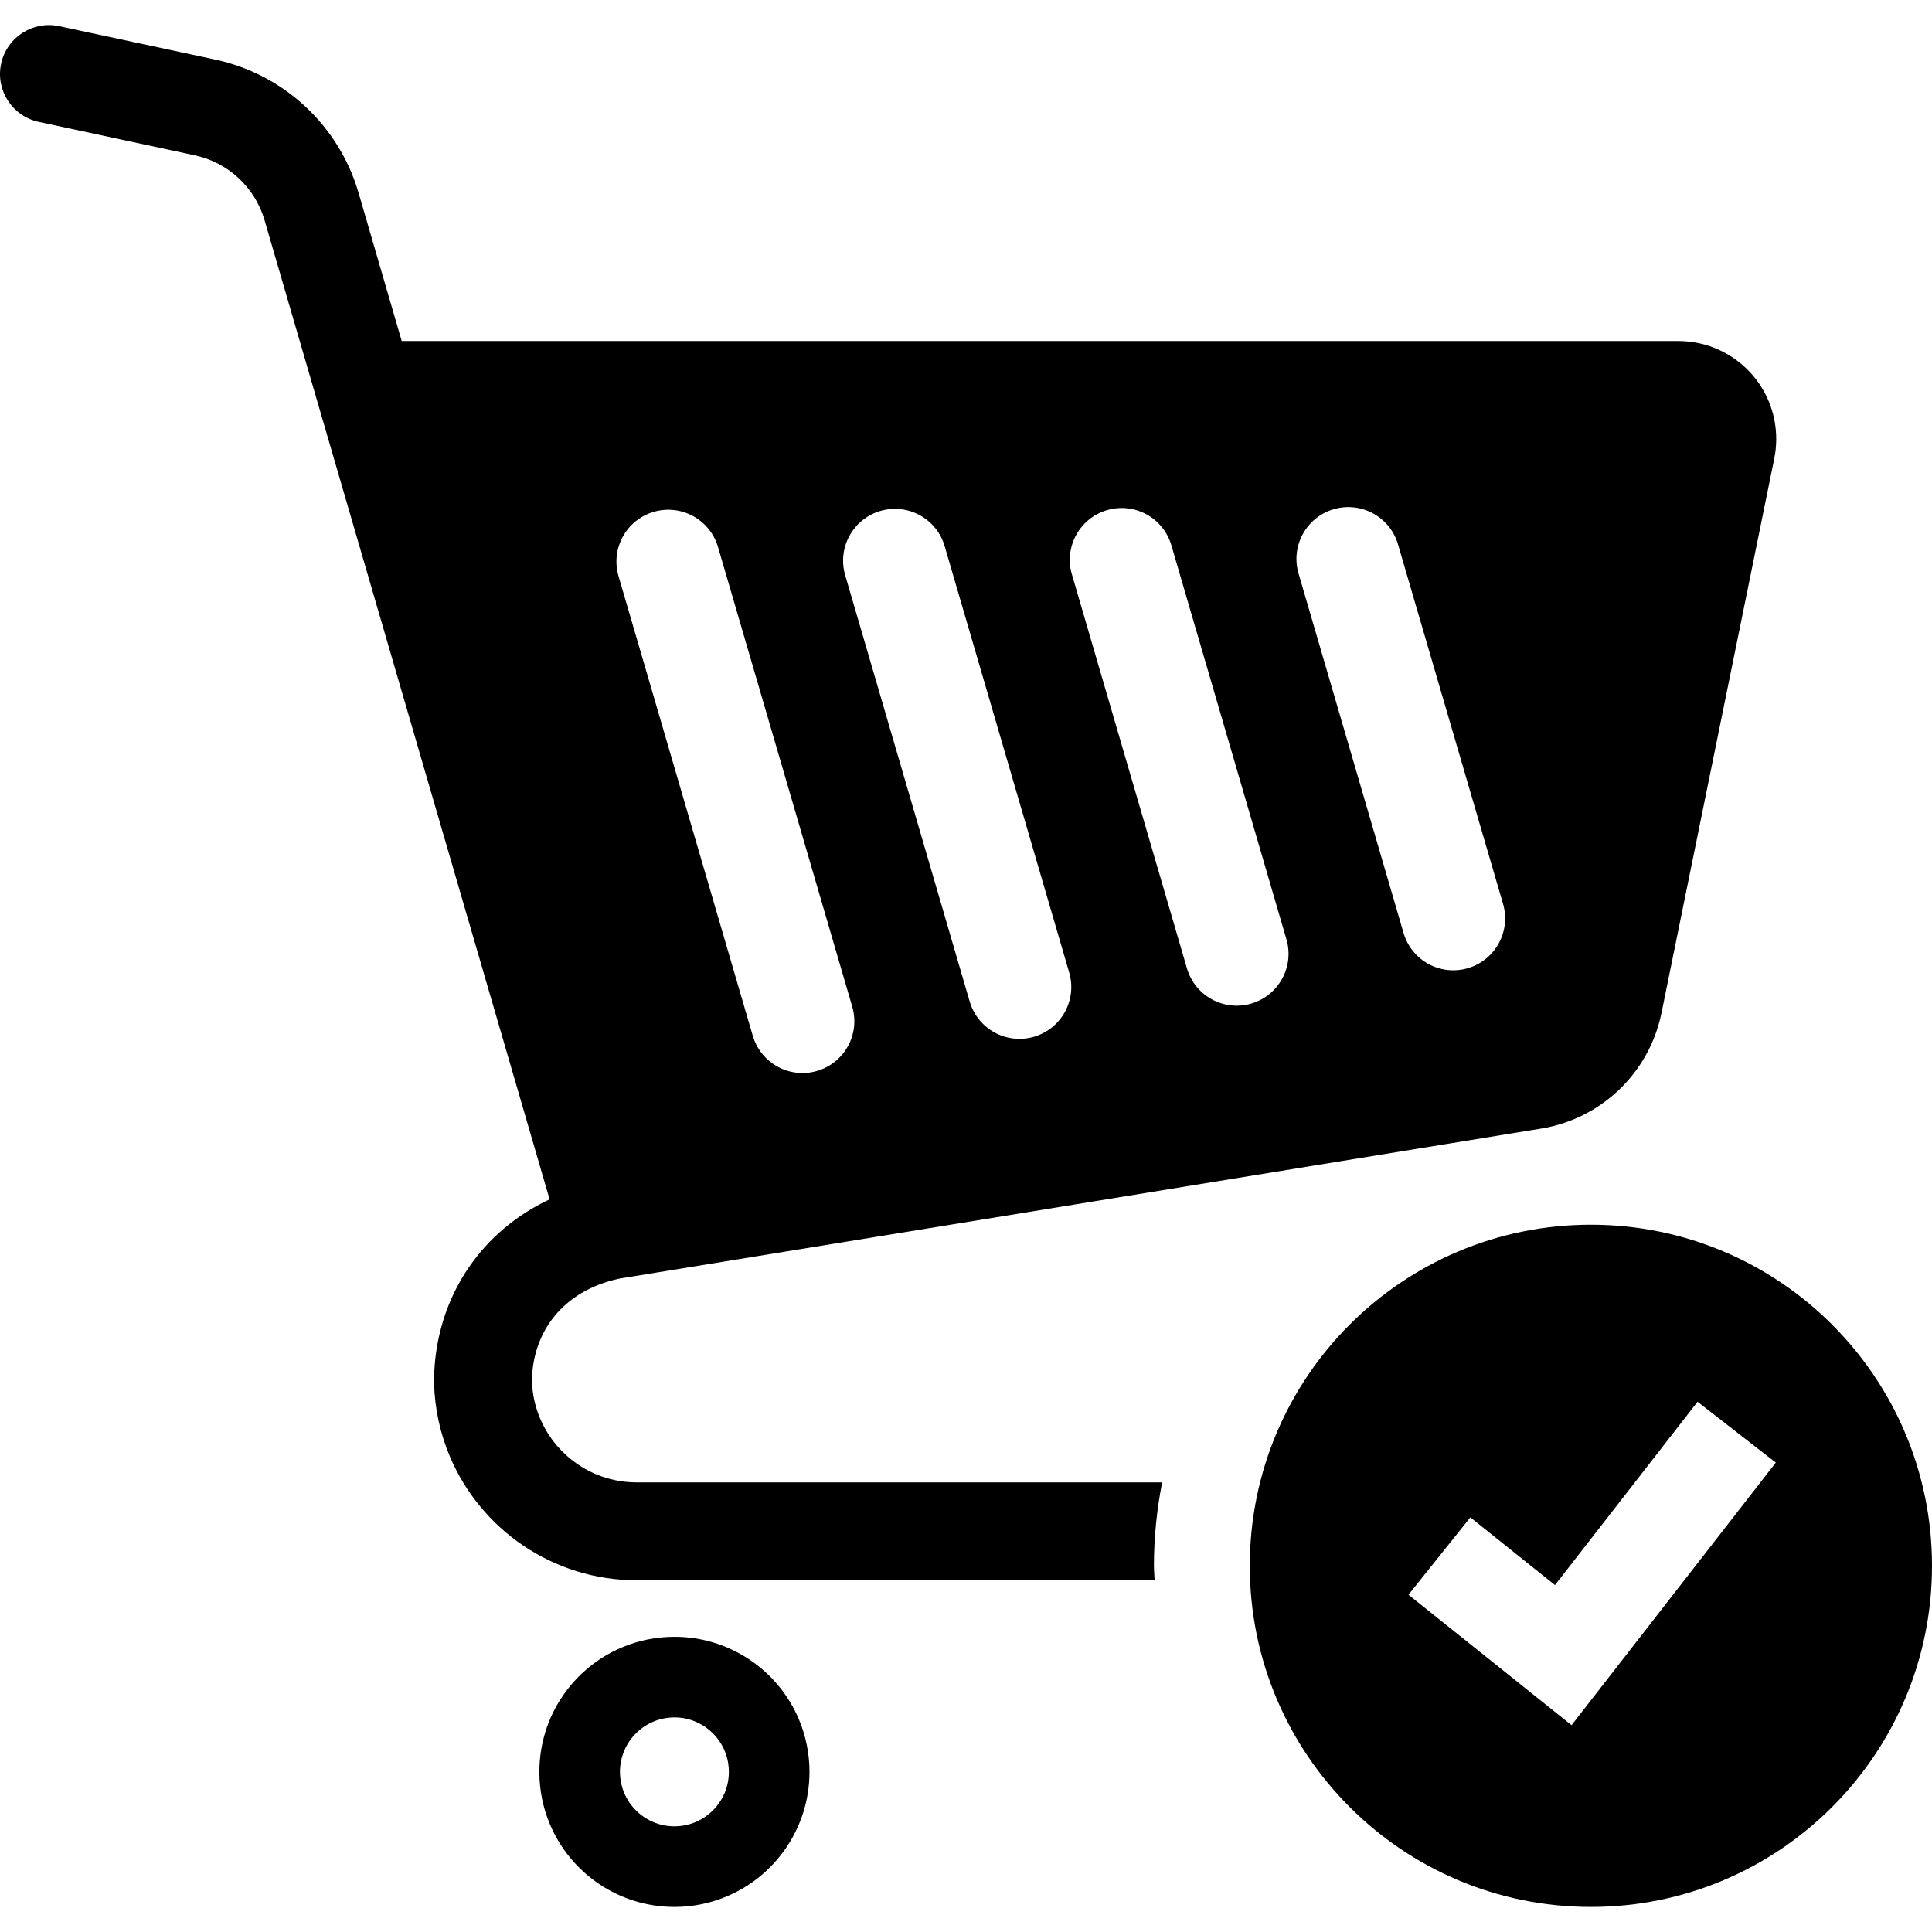
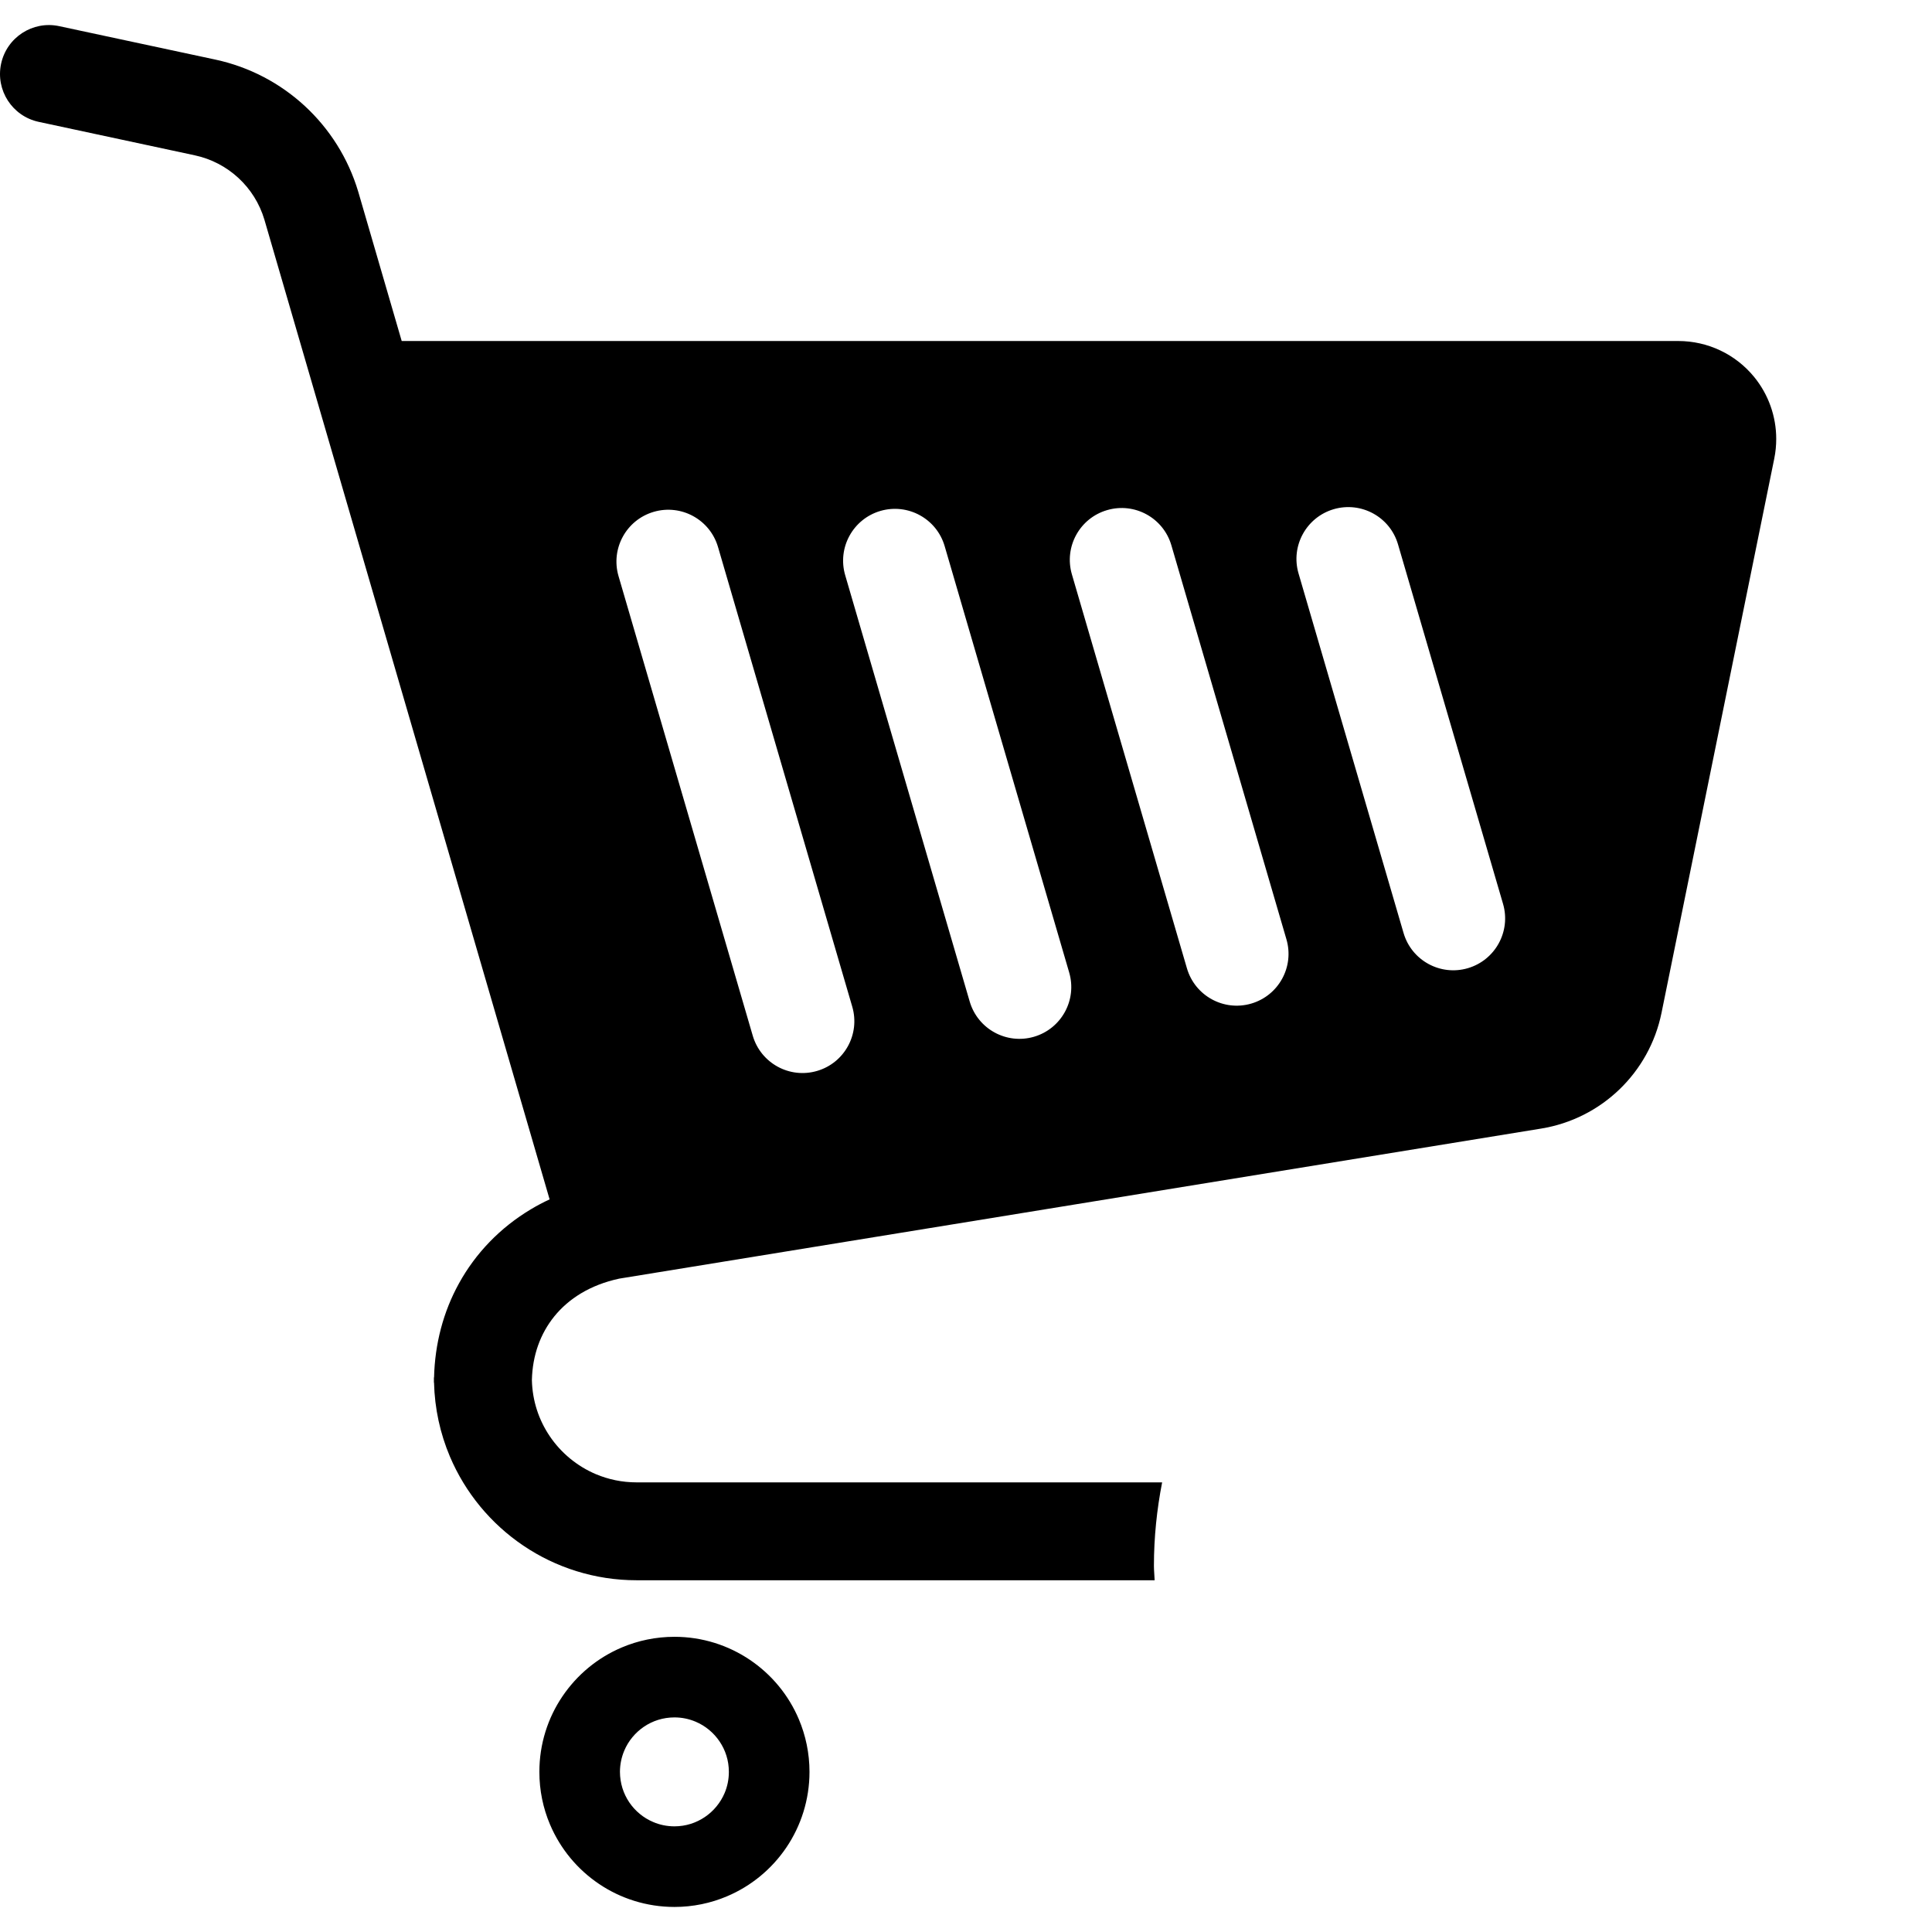
<svg xmlns="http://www.w3.org/2000/svg" height="800px" width="800px" version="1.1" id="_x32_" viewBox="0 0 512 512" xml:space="preserve">
  <style type="text/css">
	.st0{fill:#000000;}
</style>
  <g>
    <path class="st0" d="M198.746,439.89c-5.698-3.854-12.636-6.128-20.013-6.119c-4.912,0-9.651,1-13.943,2.82   c-6.434,2.721-11.876,7.244-15.737,12.958c-3.862,5.698-6.12,12.636-6.112,20.013c-0.008,4.912,0.993,9.651,2.812,13.934   c2.729,6.443,7.244,11.884,12.95,15.737c5.706,3.871,12.653,6.128,20.03,6.128c4.912,0,9.642-1.001,13.926-2.82   c6.442-2.721,11.892-7.253,15.746-12.959c3.854-5.698,6.119-12.644,6.119-20.021c0-4.911-1.009-9.642-2.82-13.934   C208.983,449.185,204.452,443.743,198.746,439.89z M192.03,475.176c-1.092,2.58-2.936,4.805-5.244,6.36   c-2.315,1.555-5.028,2.456-8.054,2.464c-2.026-0.008-3.904-0.405-5.615-1.142c-2.572-1.074-4.805-2.927-6.36-5.226   c-1.555-2.324-2.448-5.044-2.464-8.072c0.009-2.018,0.414-3.887,1.142-5.615c1.075-2.572,2.928-4.796,5.234-6.359   c2.316-1.554,5.037-2.448,8.063-2.456c2.018,0,3.887,0.406,5.607,1.133c2.58,1.083,4.796,2.927,6.36,5.243   c1.555,2.315,2.456,5.028,2.456,8.054C193.155,471.587,192.758,473.456,192.03,475.176z" />
    <path class="st0" d="M168.726,392.844c-3.87,0-7.492-0.777-10.816-2.175c-4.962-2.1-9.246-5.64-12.239-10.089   c-2.878-4.275-4.582-9.312-4.714-14.835c0.149-6.592,2.25-12.314,5.938-16.887c1.91-2.357,4.267-4.424,7.128-6.136   c2.828-1.687,6.16-3.026,10.073-3.87l244.336-39.769c15.968-2.605,28.662-14.811,31.888-30.664l29.887-146.928v-0.016   c0.347-1.704,0.512-3.44,0.512-5.16c0-5.938-2.034-11.743-5.855-16.424c-4.92-6.02-12.296-9.518-20.086-9.518H106.456   L94.928,50.769v0.008c-5.293-17.705-19.815-31.119-37.876-34.989L15.688,6.931C8.692,5.426,1.794,9.891,0.29,16.896   c-1.497,7.004,2.96,13.901,9.973,15.398l41.349,8.865c8.807,1.885,15.885,8.418,18.457,17.052l75.585,259.634   c-1.703,0.794-3.349,1.654-4.928,2.605c-8.154,4.855-14.687,11.669-19.07,19.624c-4.192,7.559-6.417,16.126-6.624,24.967h-0.042   v1.347h0.033c0.166,6.906,1.638,13.53,4.193,19.575c4.094,9.667,10.891,17.846,19.458,23.634c8.567,5.796,18.97,9.196,30.052,9.187   h137.269c-0.042-1.281-0.19-2.53-0.19-3.82c0-7.567,0.777-14.952,2.175-22.122H168.726z M353.463,134.937   c7.285-2.117,14.91,2.051,17.027,9.336l27.836,95.275c2.117,7.286-2.059,14.902-9.344,17.035   c-7.278,2.126-14.902-2.05-17.027-9.336l-27.828-95.275C342,144.695,346.177,137.071,353.463,134.937z M293.4,135.185   c7.278-2.134,14.902,2.042,17.027,9.328l30.49,104.412c2.134,7.278-2.051,14.911-9.328,17.036   c-7.278,2.125-14.902-2.051-17.036-9.337l-30.49-104.413C281.938,144.936,286.114,137.302,293.4,135.185z M233.321,135.4   c7.285-2.117,14.91,2.059,17.027,9.344l32.996,112.972c2.133,7.286-2.051,14.911-9.328,17.035   c-7.277,2.126-14.902-2.05-17.036-9.336l-32.996-112.98C221.858,145.158,226.035,137.534,233.321,135.4z M173.25,135.64   c7.286-2.126,14.911,2.051,17.036,9.337l35.568,121.796c2.134,7.285-2.051,14.918-9.328,17.036   c-7.278,2.133-14.902-2.051-17.036-9.328l-35.576-121.812C161.796,145.39,165.964,137.766,173.25,135.64z" />
-     <path class="st0" d="M421.604,324.561c-49.932,0-90.396,40.472-90.396,90.404c0,49.924,40.464,90.396,90.396,90.396   c49.924,0,90.396-40.472,90.396-90.396C512,365.033,471.528,324.561,421.604,324.561z M416.478,457.19l-43.217-34.576l16.399-20.5   l22.427,17.945l37.784-48.576l20.733,16.118L416.478,457.19z" />
  </g>
</svg>